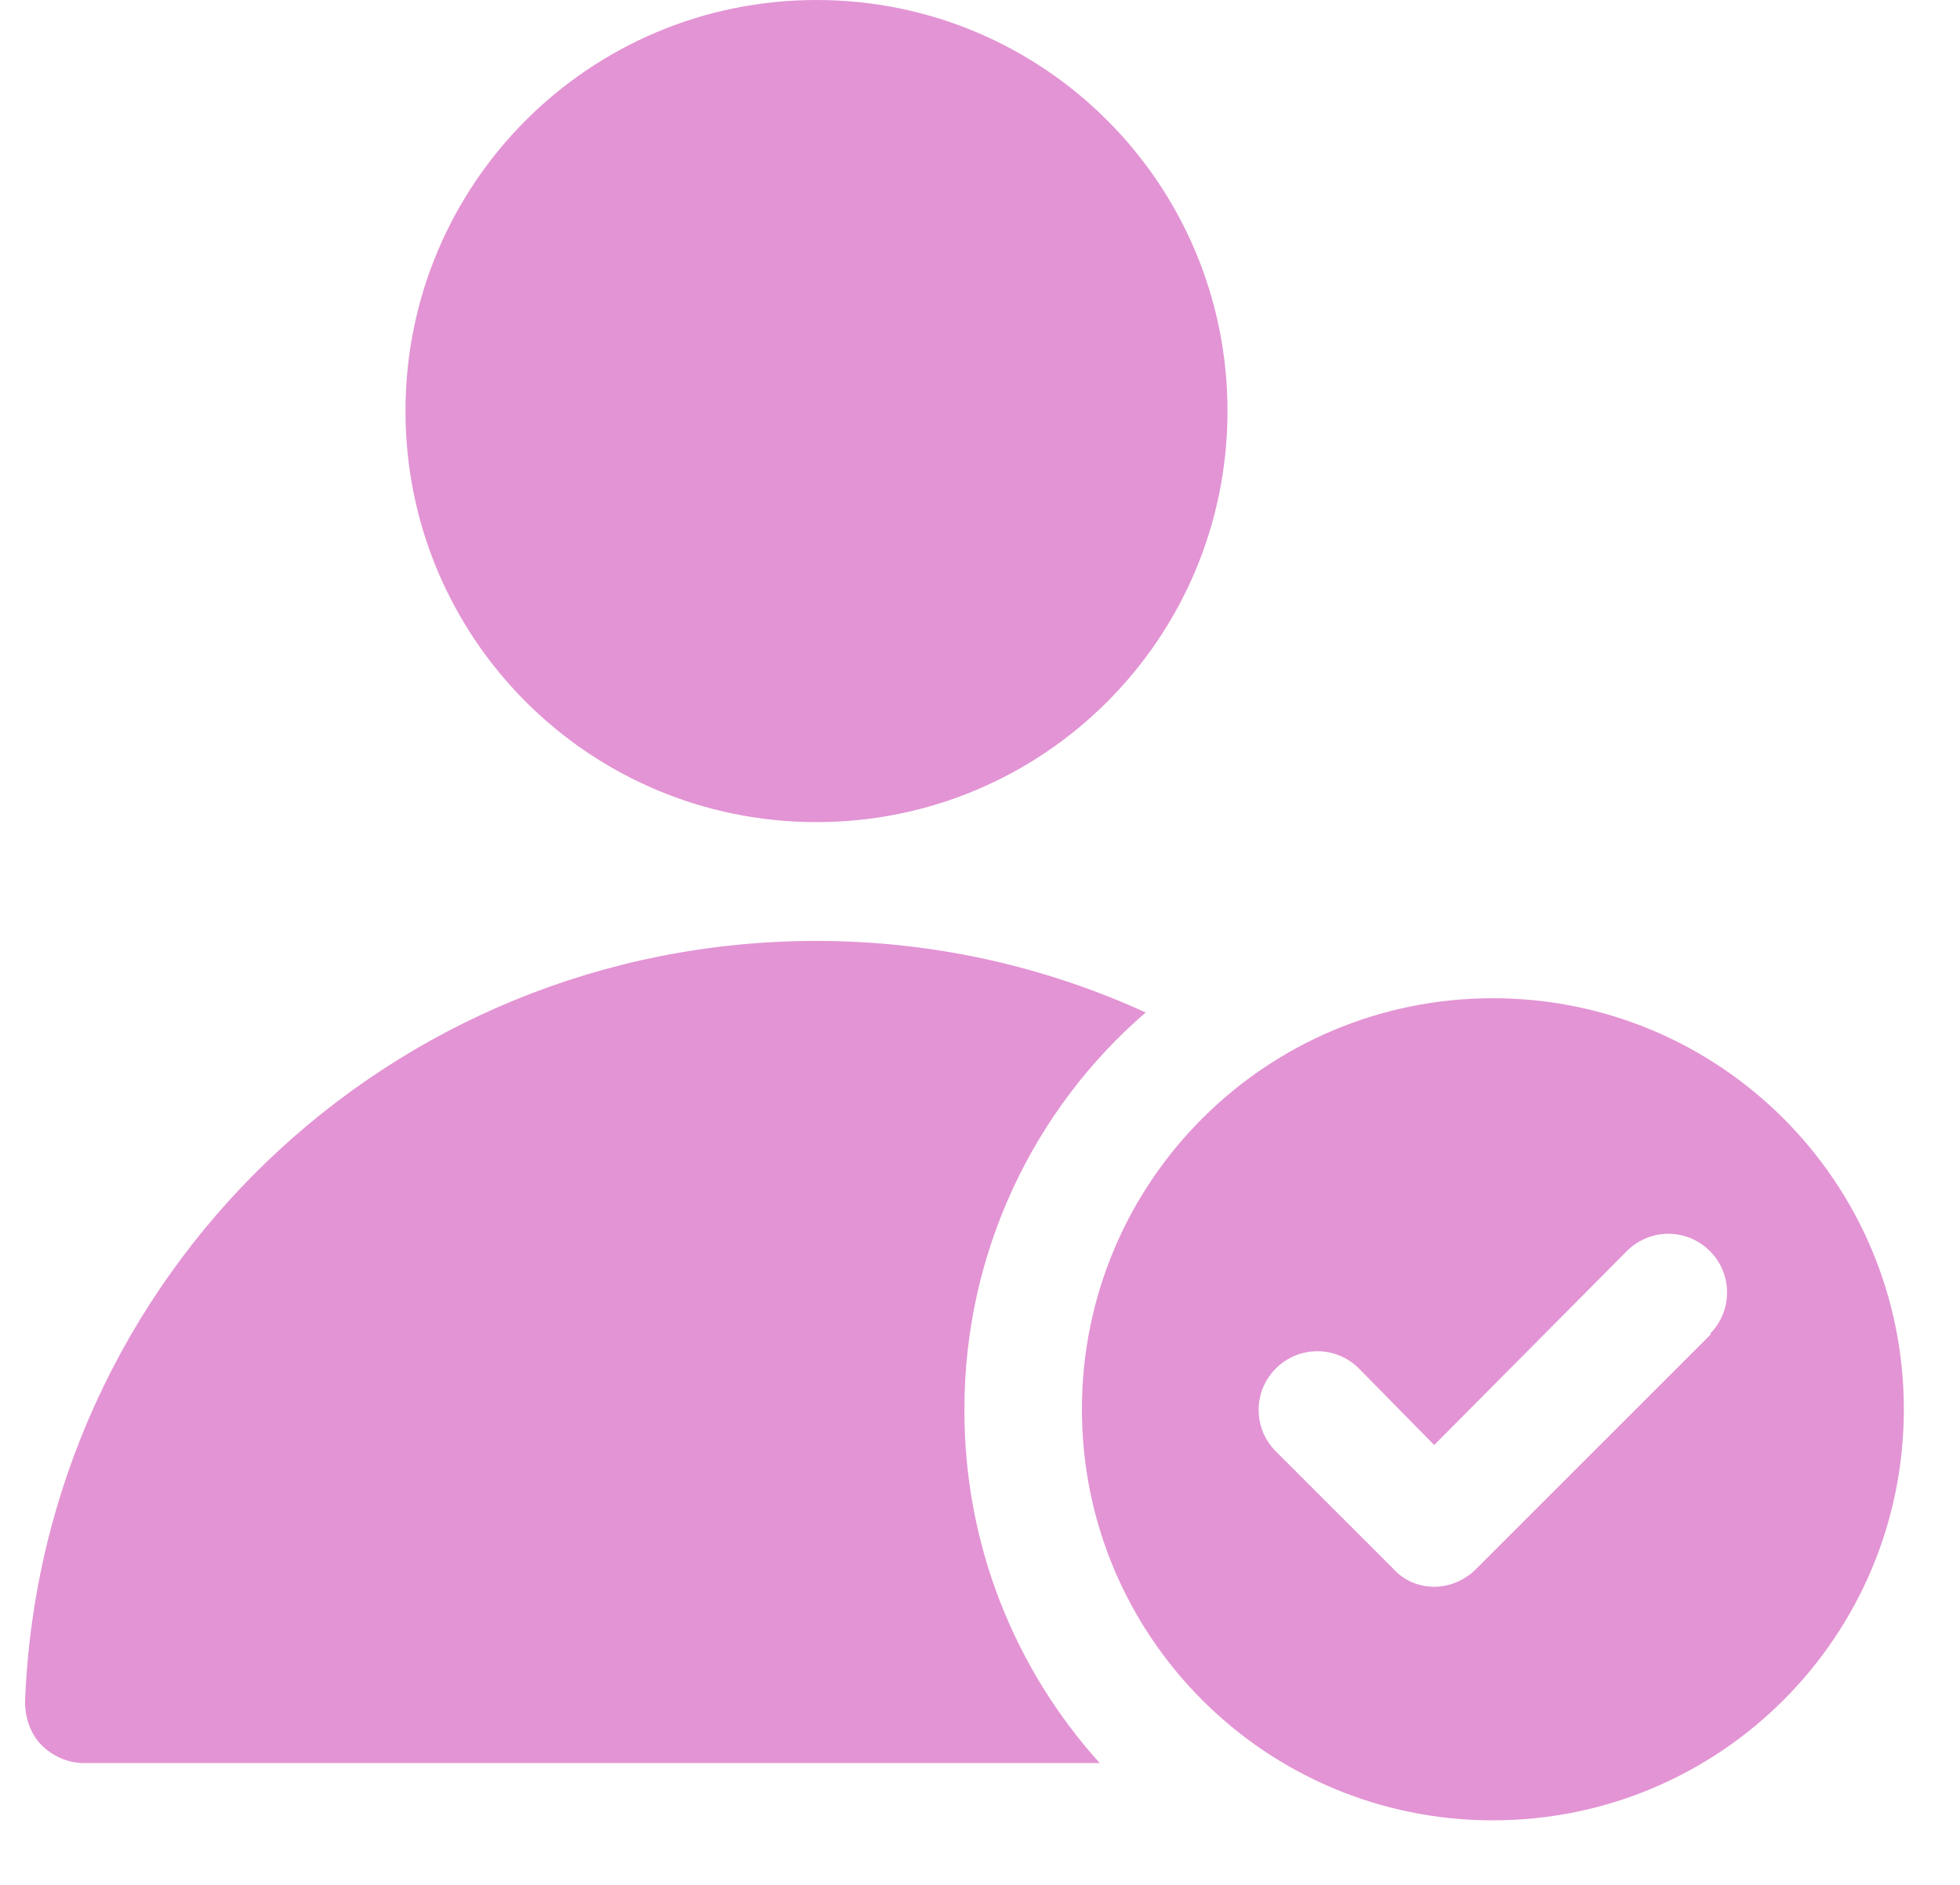
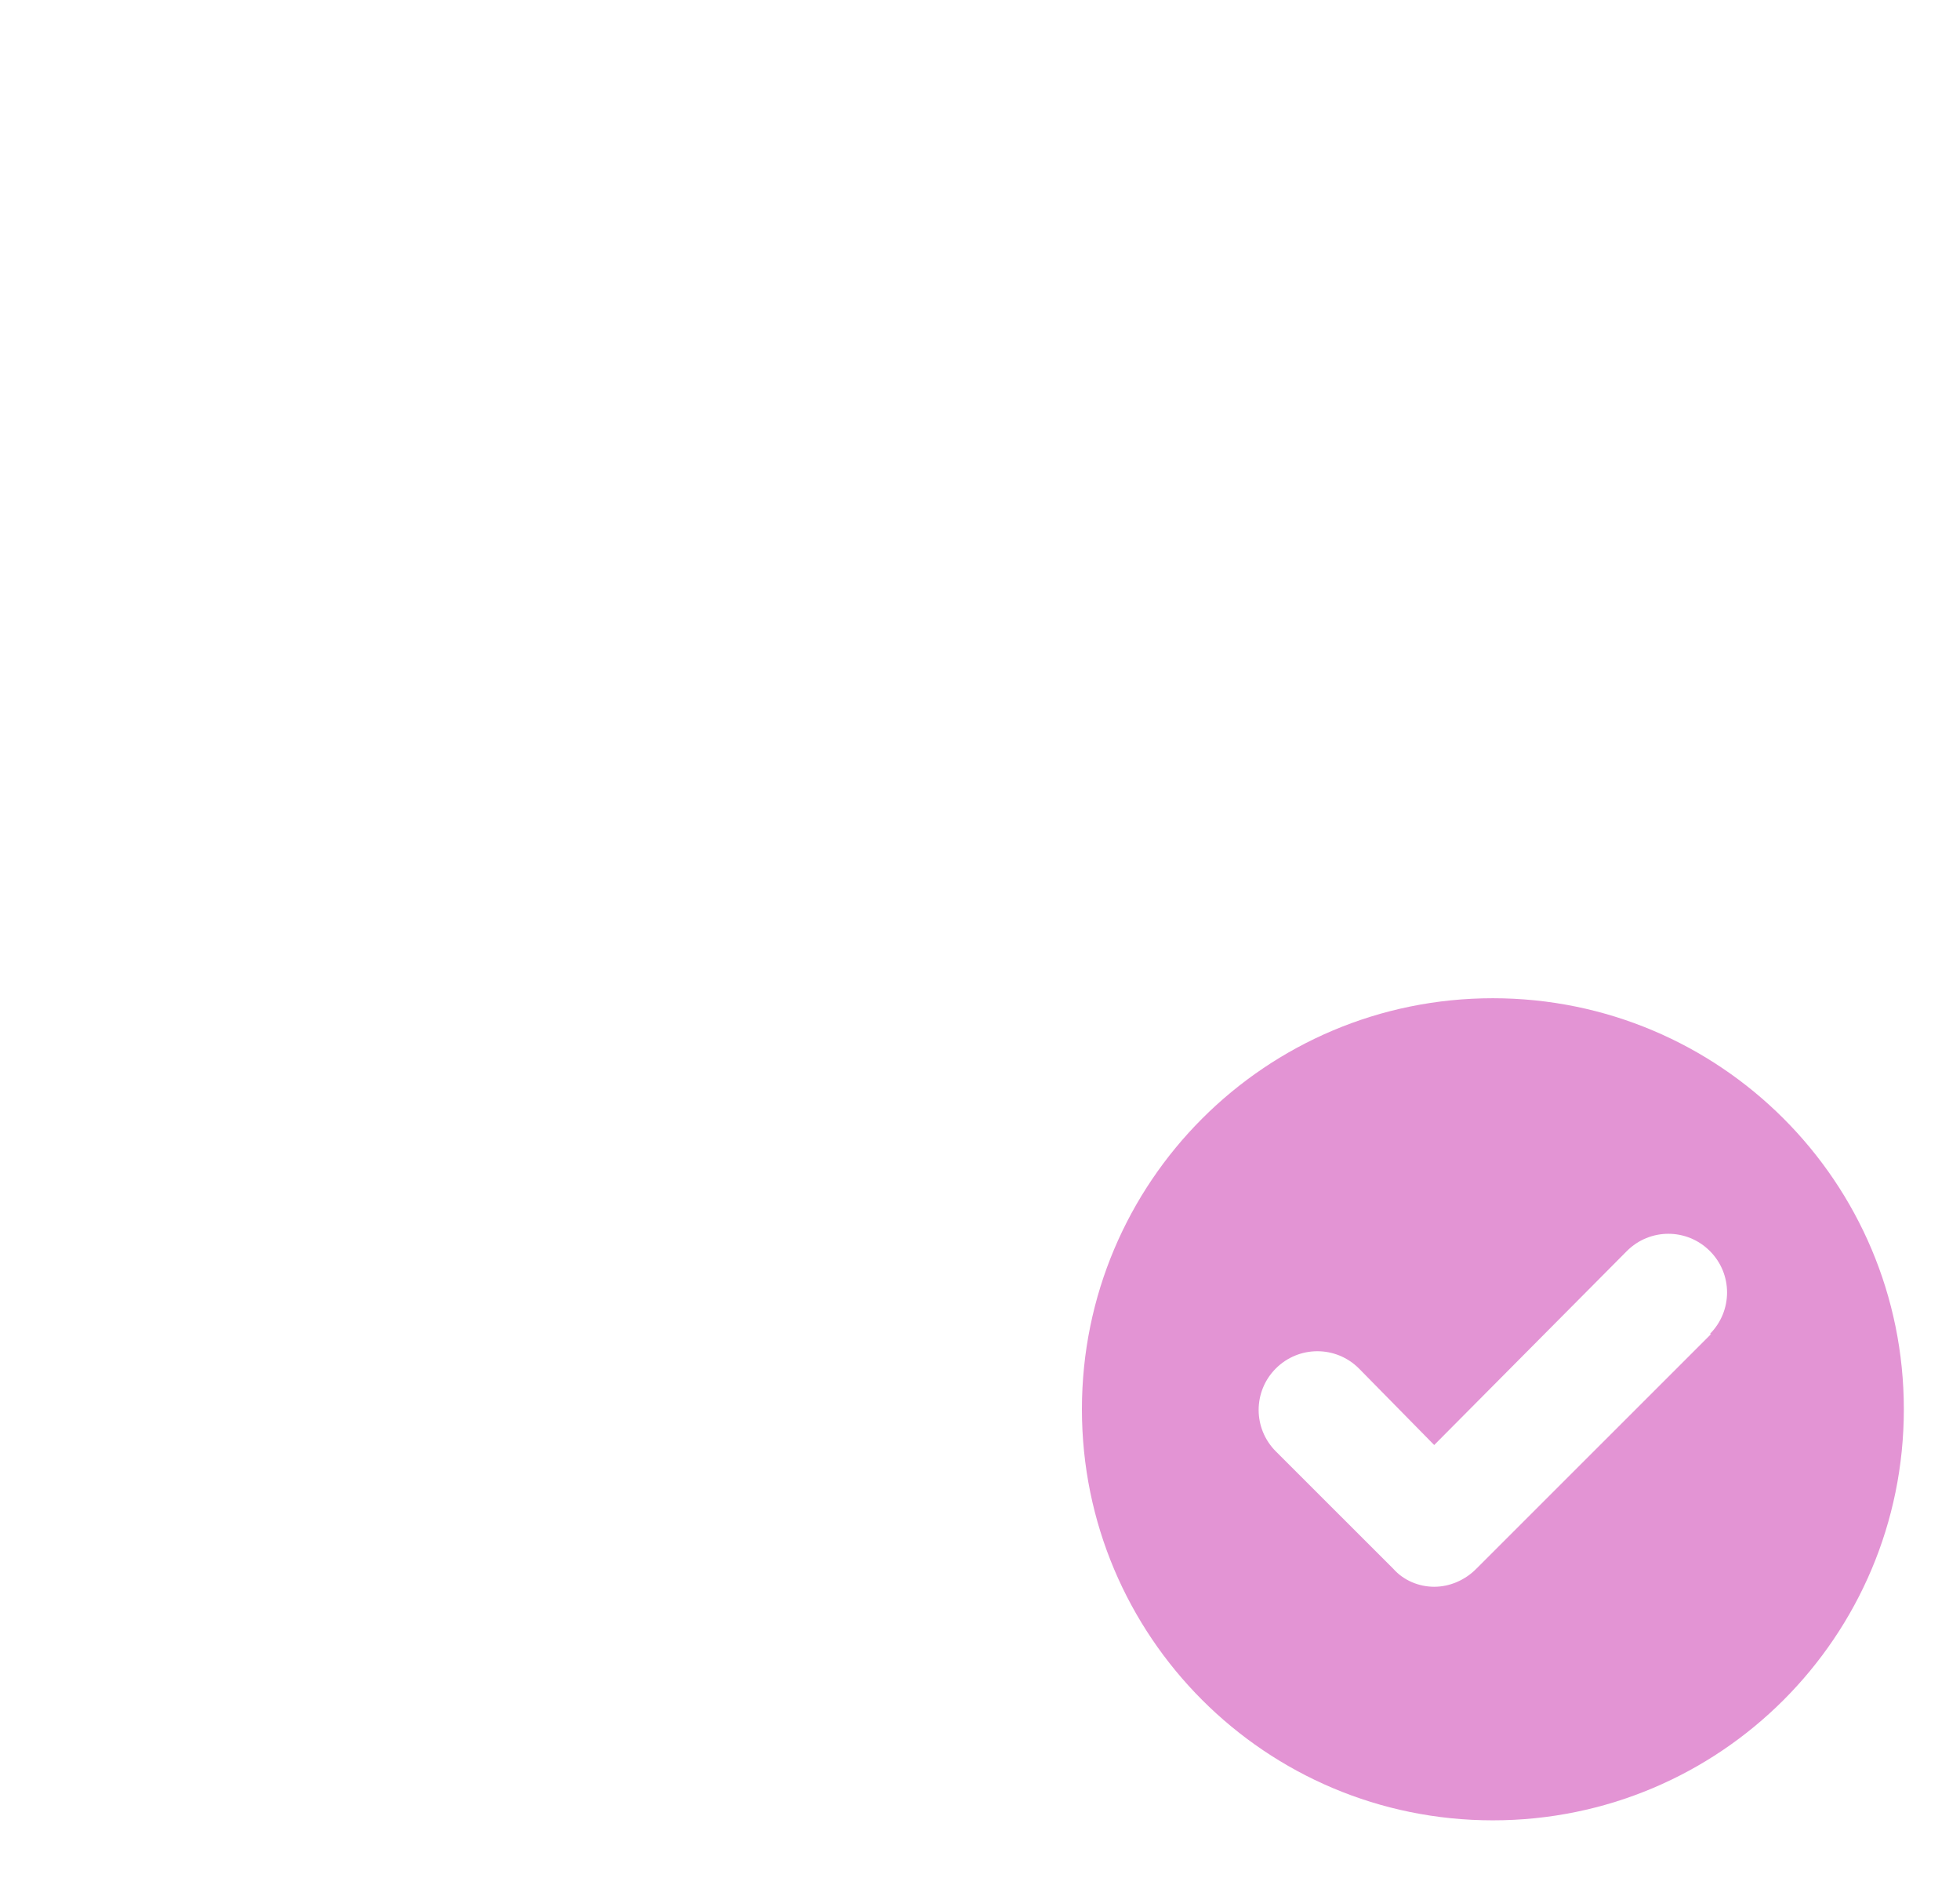
<svg xmlns="http://www.w3.org/2000/svg" width="26" height="25" viewBox="0 0 26 25" fill="none">
-   <path d="M10.831 0C13.845 0 16.283 2.438 16.283 5.452C16.283 8.466 13.845 10.904 10.831 10.904C7.817 10.904 5.379 8.466 5.379 5.452C5.379 2.438 7.817 0 10.831 0Z" fill="#E394D4" />
-   <path d="M12.793 18.694C12.793 16.595 13.725 14.698 15.198 13.429C13.86 12.819 12.387 12.48 10.829 12.48C5.174 12.48 0.552 16.916 0.332 22.572C0.332 22.775 0.4 22.995 0.552 23.147C0.705 23.299 0.908 23.384 1.111 23.384H14.588C13.471 22.148 12.793 20.506 12.793 18.711" fill="#E394D4" />
  <path d="M22.699 17.693L19.583 20.808C19.431 20.961 19.228 21.046 19.025 21.046C18.821 21.046 18.618 20.961 18.483 20.808L16.925 19.251C16.62 18.946 16.62 18.455 16.925 18.15C17.23 17.846 17.721 17.846 18.026 18.15L19.025 19.166L21.581 16.593C21.886 16.288 22.377 16.288 22.682 16.593C22.986 16.897 22.986 17.388 22.682 17.693M19.803 13.24C16.79 13.24 14.352 15.678 14.352 18.692C14.352 21.706 16.79 24.144 19.803 24.144C22.817 24.144 25.255 21.706 25.255 18.692C25.255 15.678 22.817 13.24 19.803 13.24Z" fill="#E394D4" />
</svg>